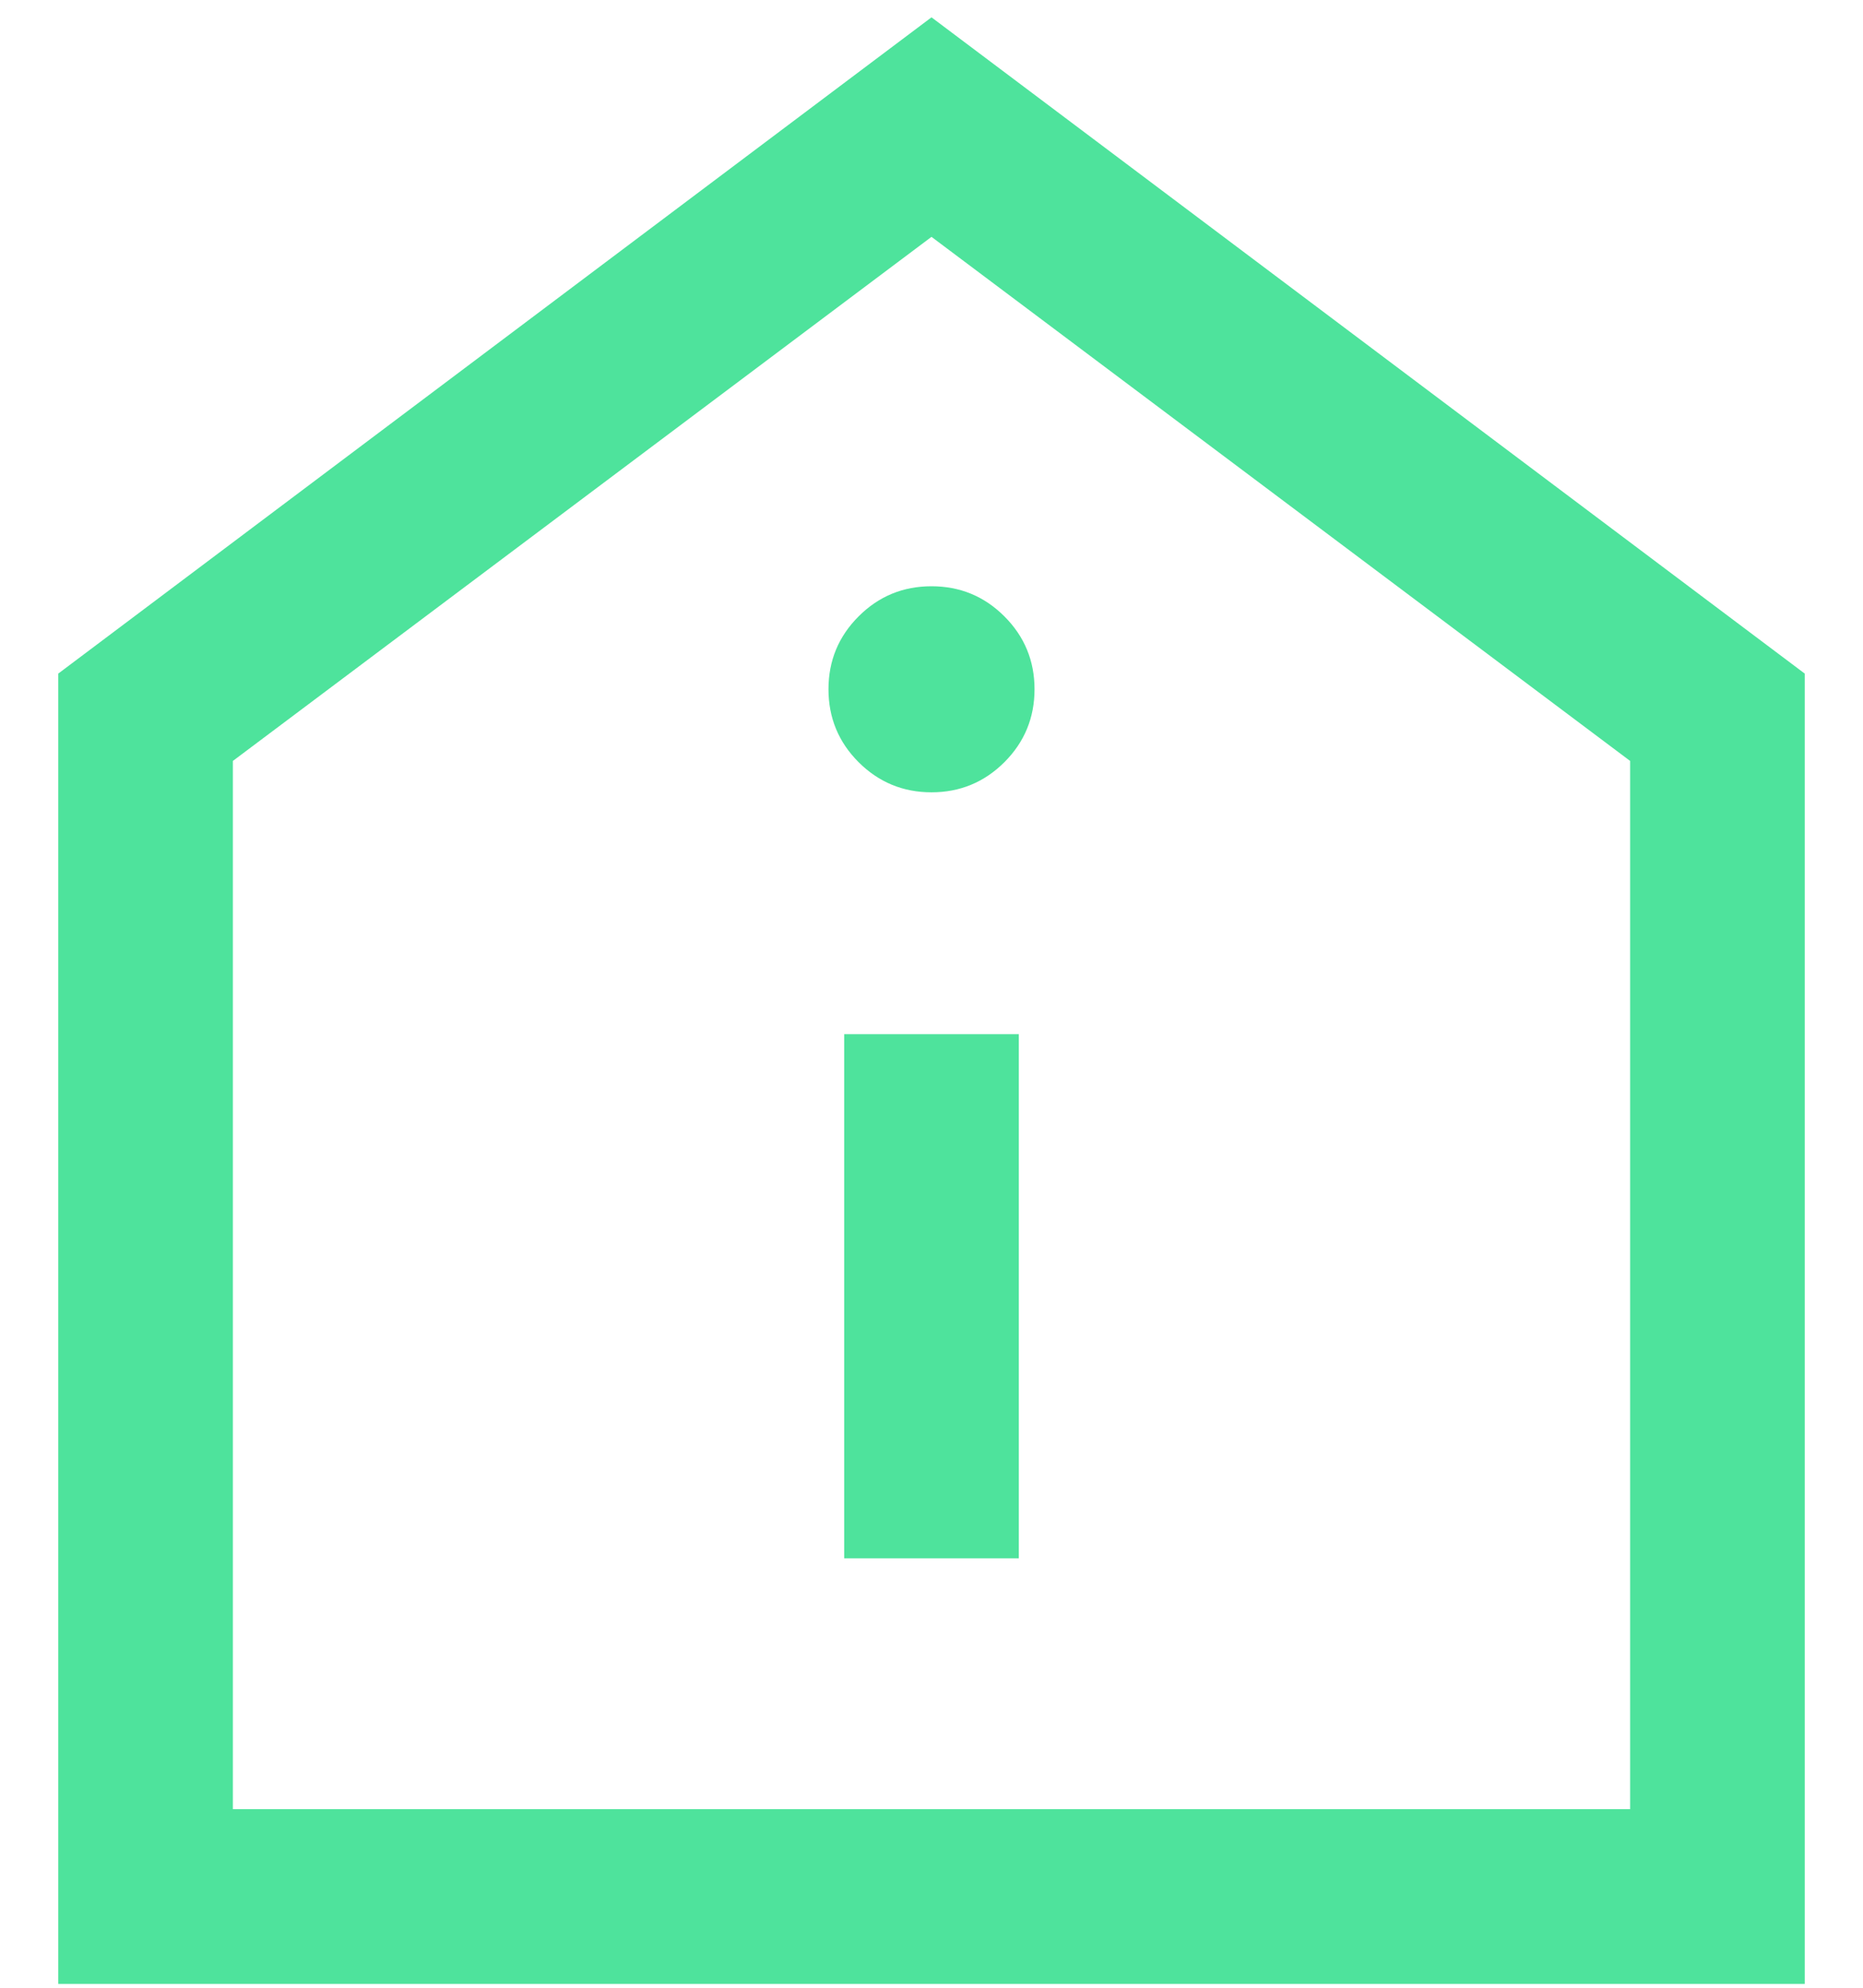
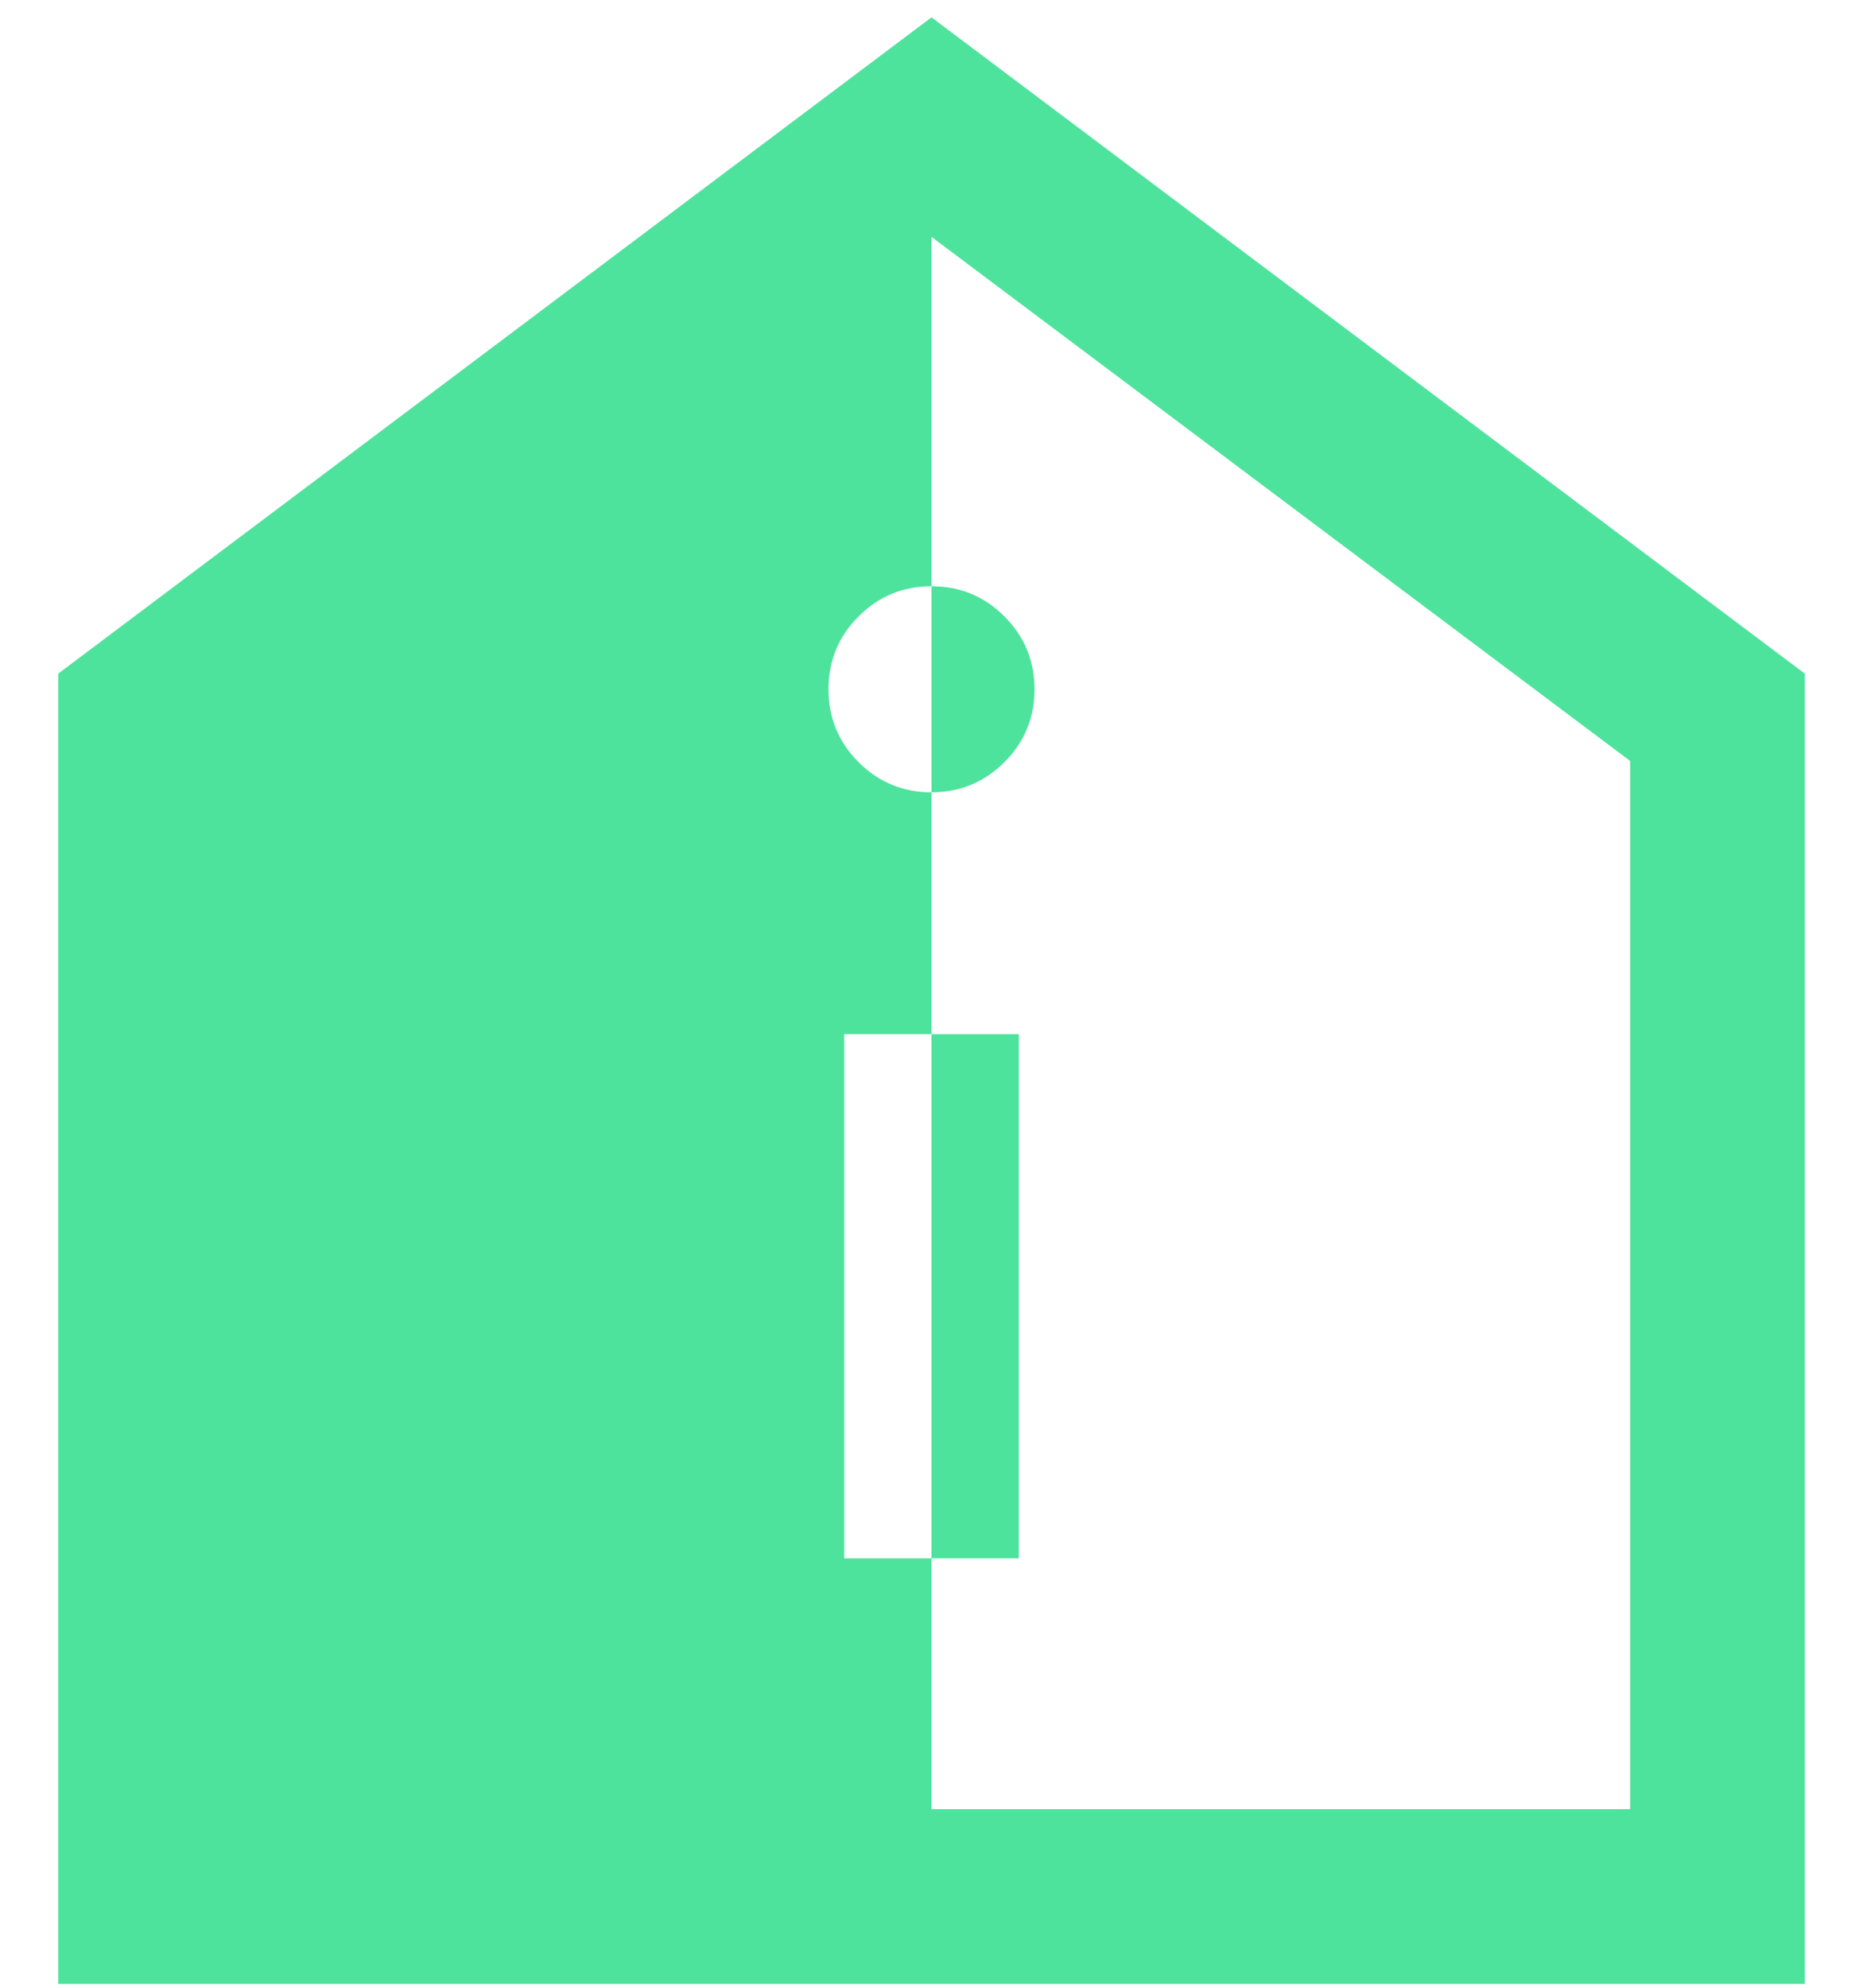
<svg xmlns="http://www.w3.org/2000/svg" width="30" height="32" viewBox="0 0 30 32" fill="none">
-   <path d="M13.594 25.087H16.406V16.649H13.594V25.087ZM15 12.755C15.459 12.755 15.85 12.593 16.174 12.27C16.497 11.947 16.659 11.555 16.659 11.096C16.659 10.637 16.497 10.246 16.174 9.923C15.85 9.599 15.459 9.438 15 9.438C14.541 9.438 14.15 9.599 13.826 9.923C13.503 10.246 13.341 10.637 13.341 11.096C13.341 11.555 13.503 11.947 13.826 12.27C14.15 12.593 14.541 12.755 15 12.755ZM0.938 31.938V10.844L15 0.279L29.062 10.844V31.938H0.938ZM3.75 29.125H26.25V12.25L15 3.813L3.75 12.25V29.125Z" fill="#4EE39C" />
+   <path d="M13.594 25.087H16.406V16.649H13.594V25.087ZM15 12.755C15.459 12.755 15.85 12.593 16.174 12.27C16.497 11.947 16.659 11.555 16.659 11.096C16.659 10.637 16.497 10.246 16.174 9.923C15.85 9.599 15.459 9.438 15 9.438C14.541 9.438 14.15 9.599 13.826 9.923C13.503 10.246 13.341 10.637 13.341 11.096C13.341 11.555 13.503 11.947 13.826 12.27C14.15 12.593 14.541 12.755 15 12.755ZM0.938 31.938V10.844L15 0.279L29.062 10.844V31.938H0.938ZM3.75 29.125H26.25V12.25L15 3.813V29.125Z" fill="#4EE39C" />
</svg>